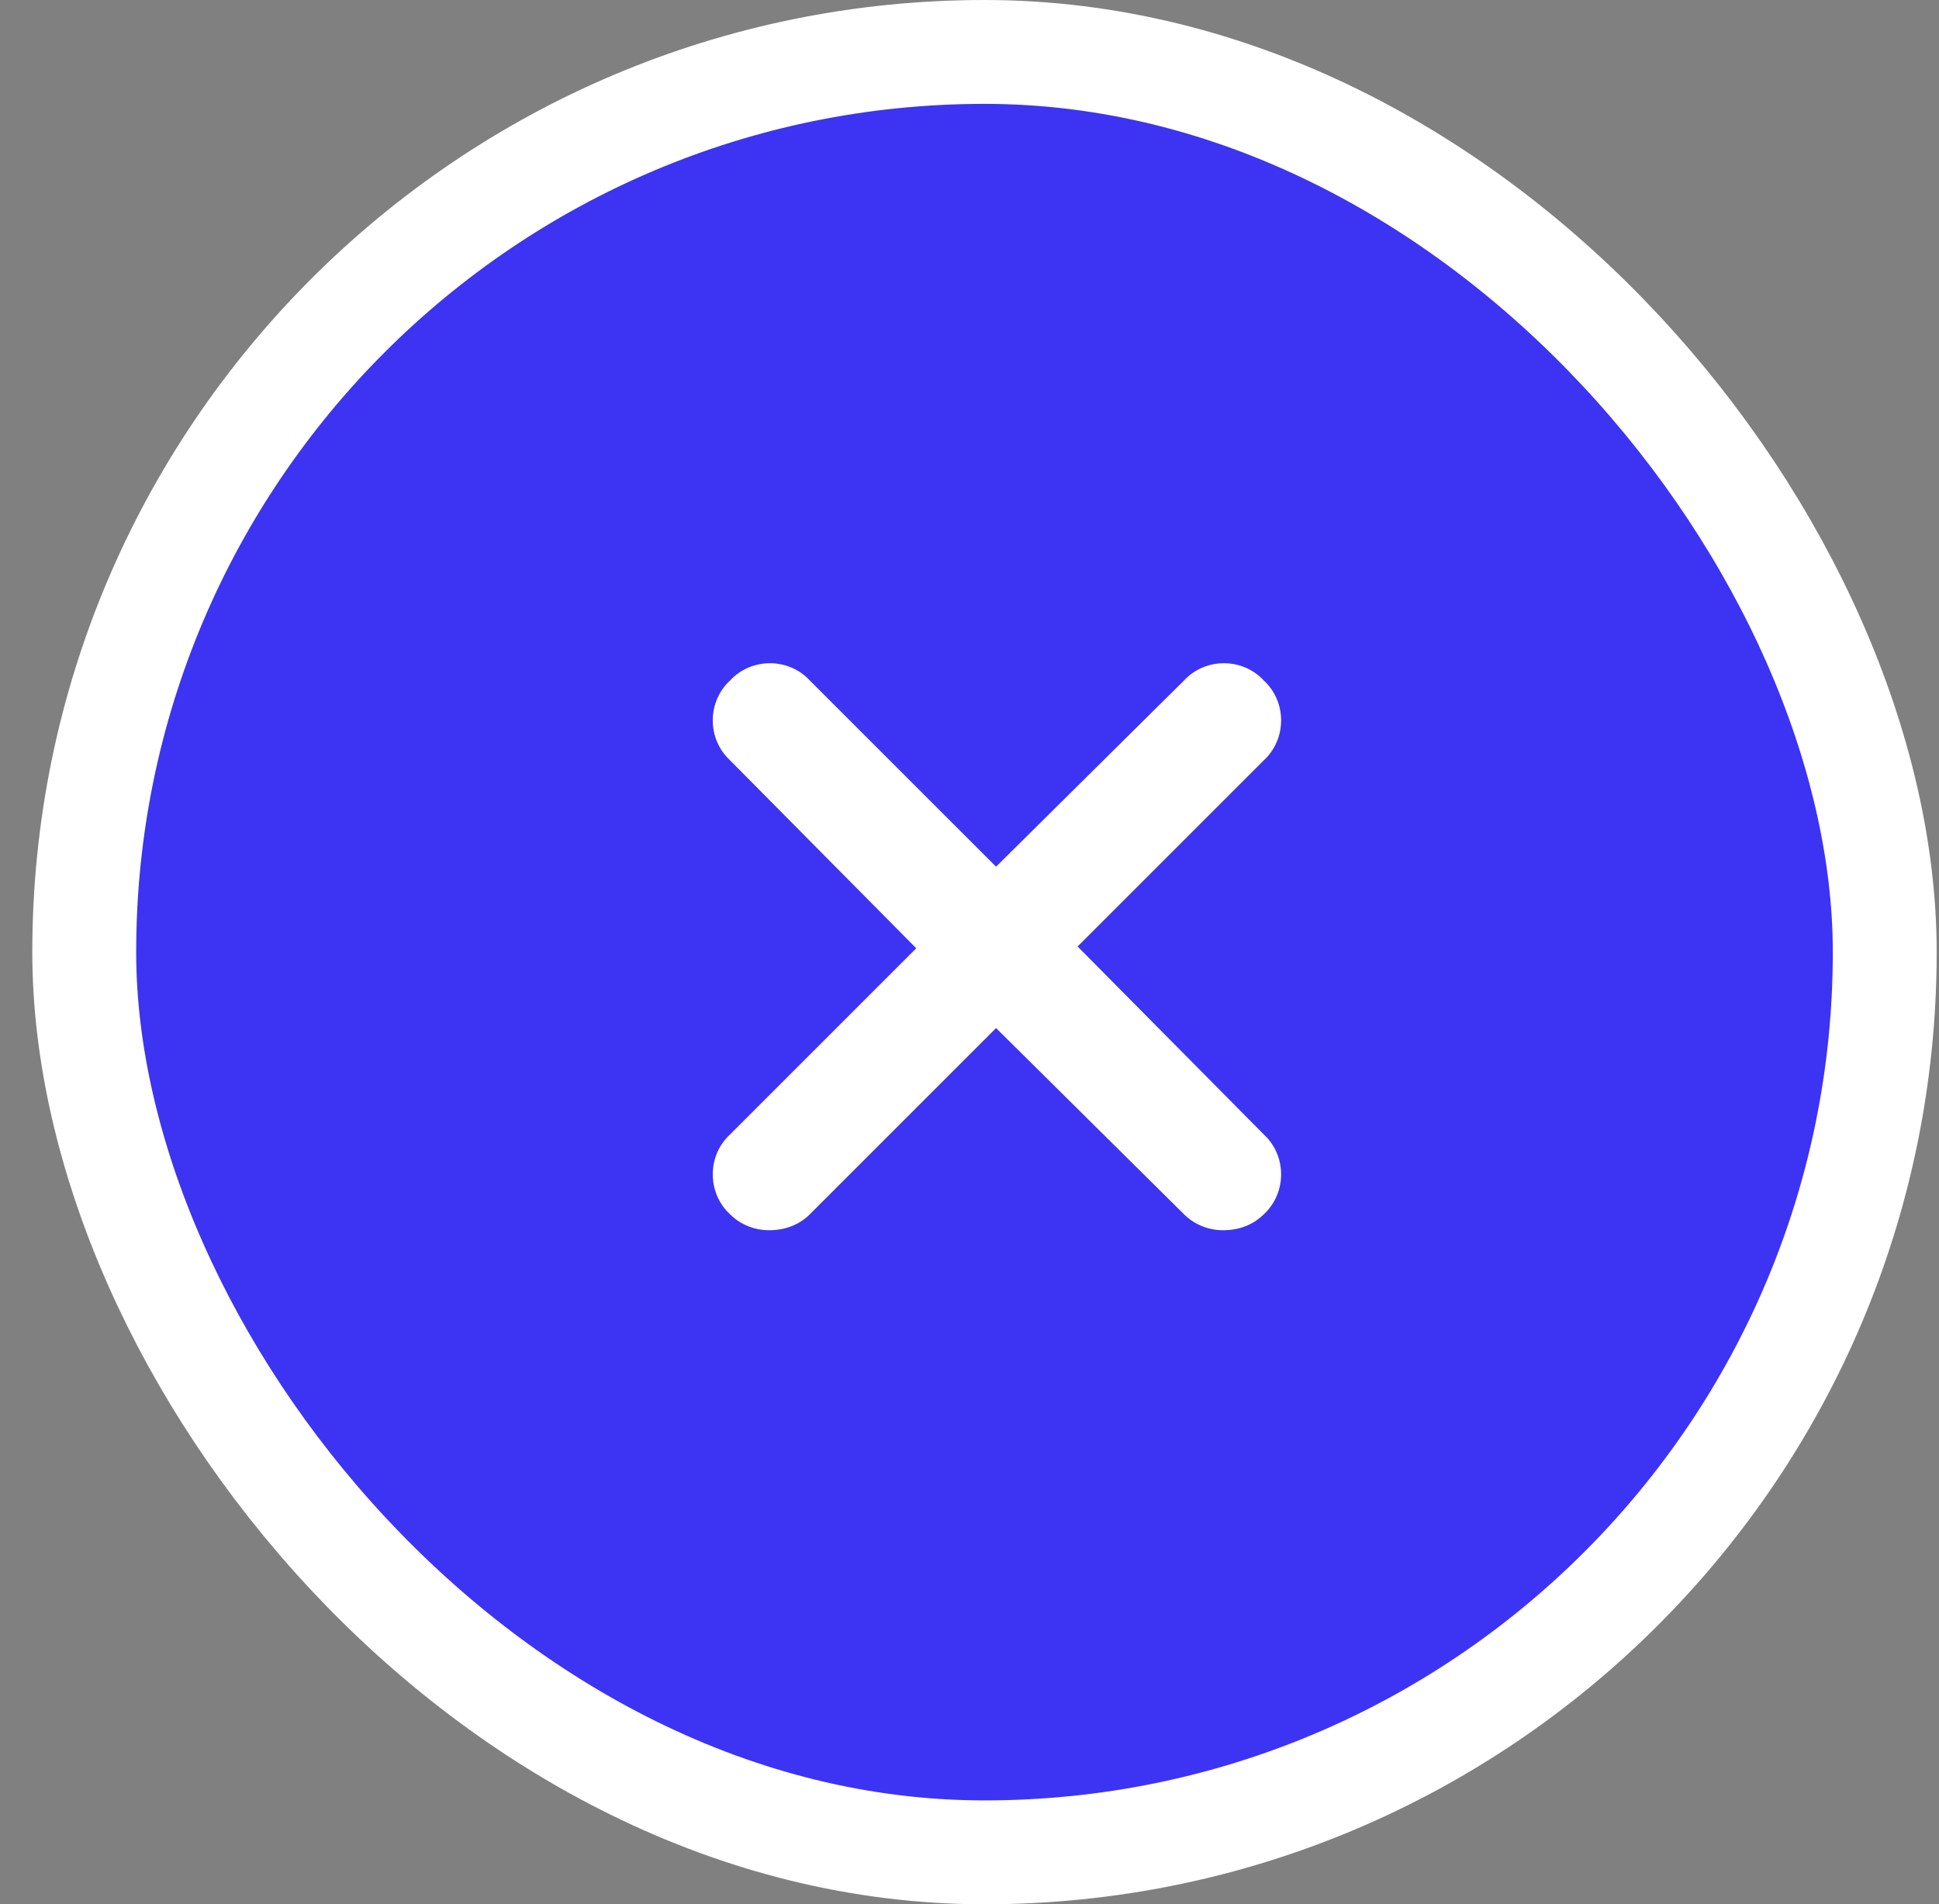
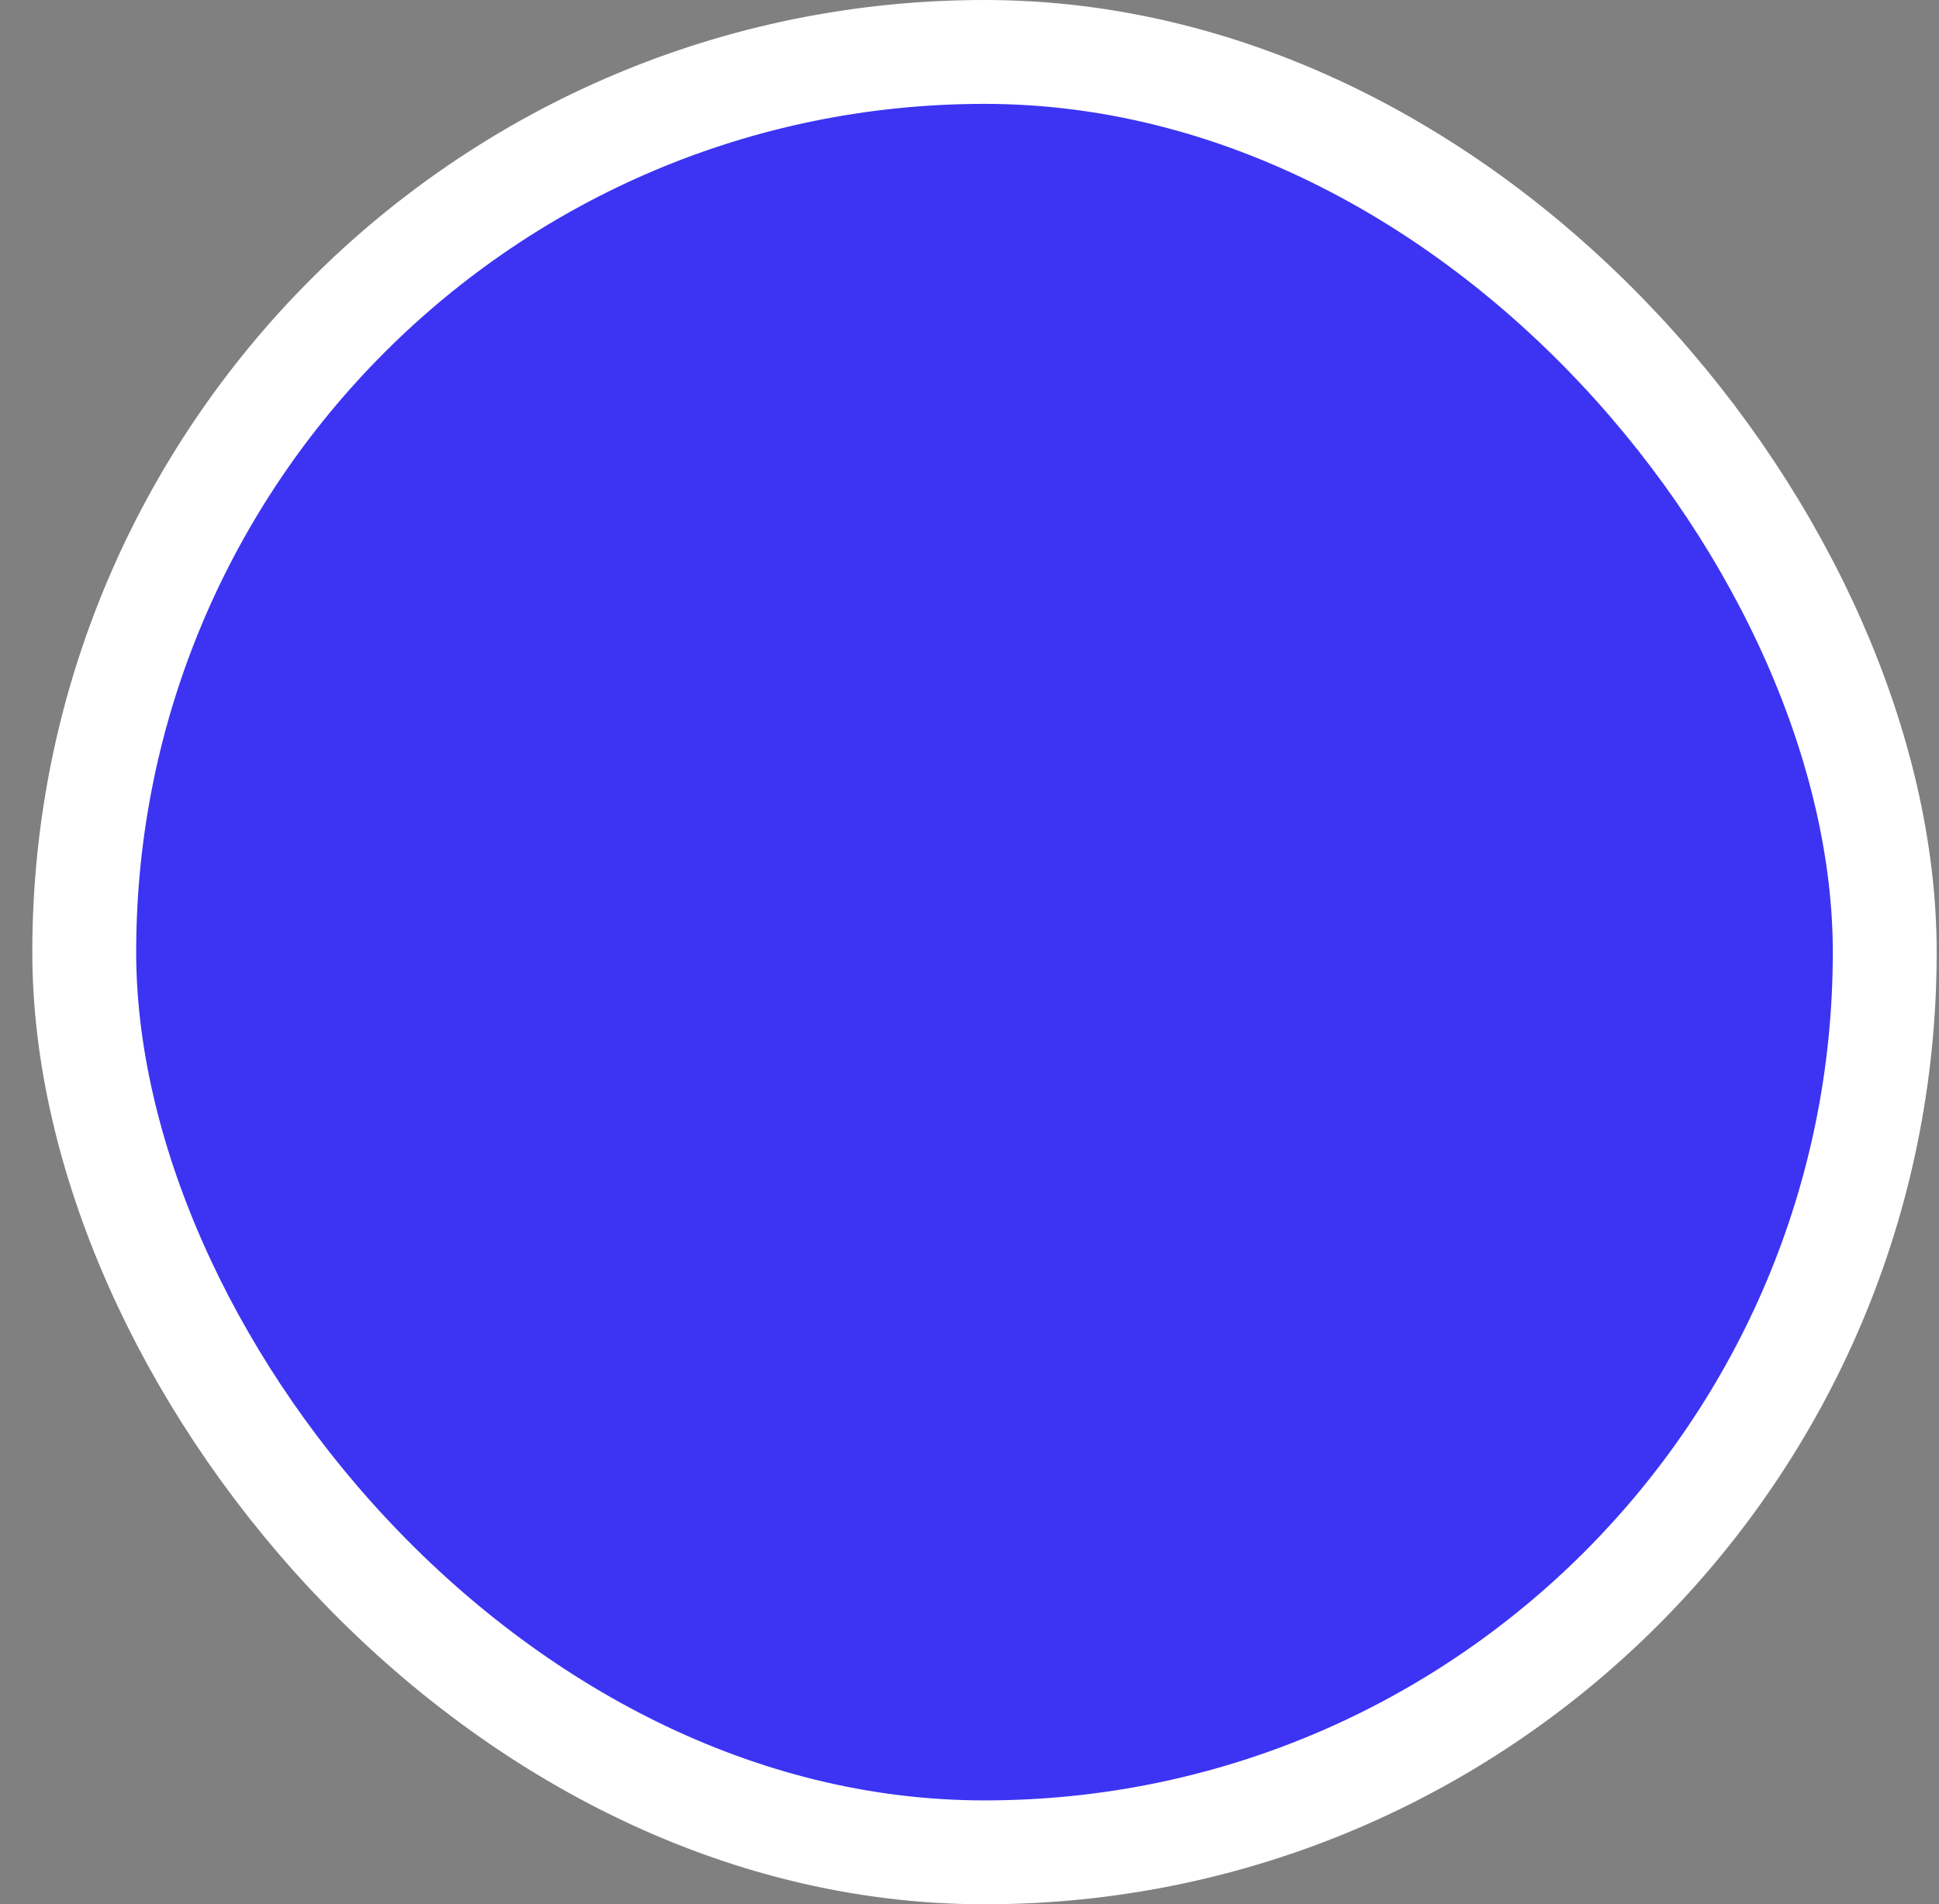
<svg xmlns="http://www.w3.org/2000/svg" width="56" height="55" viewBox="0 0 56 55" fill="none">
  <rect x="0" y="0" width="56" height="55" fill="#808080" stroke="none" />
  <rect x="2.433" y="1.5" width="52" height="52" rx="26" fill="#3C34F2" stroke="white" stroke-width="3" />
-   <path d="M21.084 32.766C20.419 33.38 20.419 34.456 21.084 35.071C21.392 35.378 21.801 35.532 22.211 35.532C22.672 35.532 23.082 35.378 23.389 35.071L28.767 29.693L34.195 35.071C34.503 35.378 34.912 35.532 35.322 35.532C35.783 35.532 36.193 35.378 36.5 35.071C37.166 34.456 37.166 33.38 36.5 32.766L31.122 27.337L36.5 21.959C37.166 21.345 37.166 20.269 36.5 19.655C35.886 18.989 34.81 18.989 34.195 19.655L28.767 25.032L23.389 19.655C22.774 18.989 21.699 18.989 21.084 19.655C20.419 20.269 20.419 21.345 21.084 21.959L26.462 27.388L21.084 32.766Z" fill="white" />
</svg>